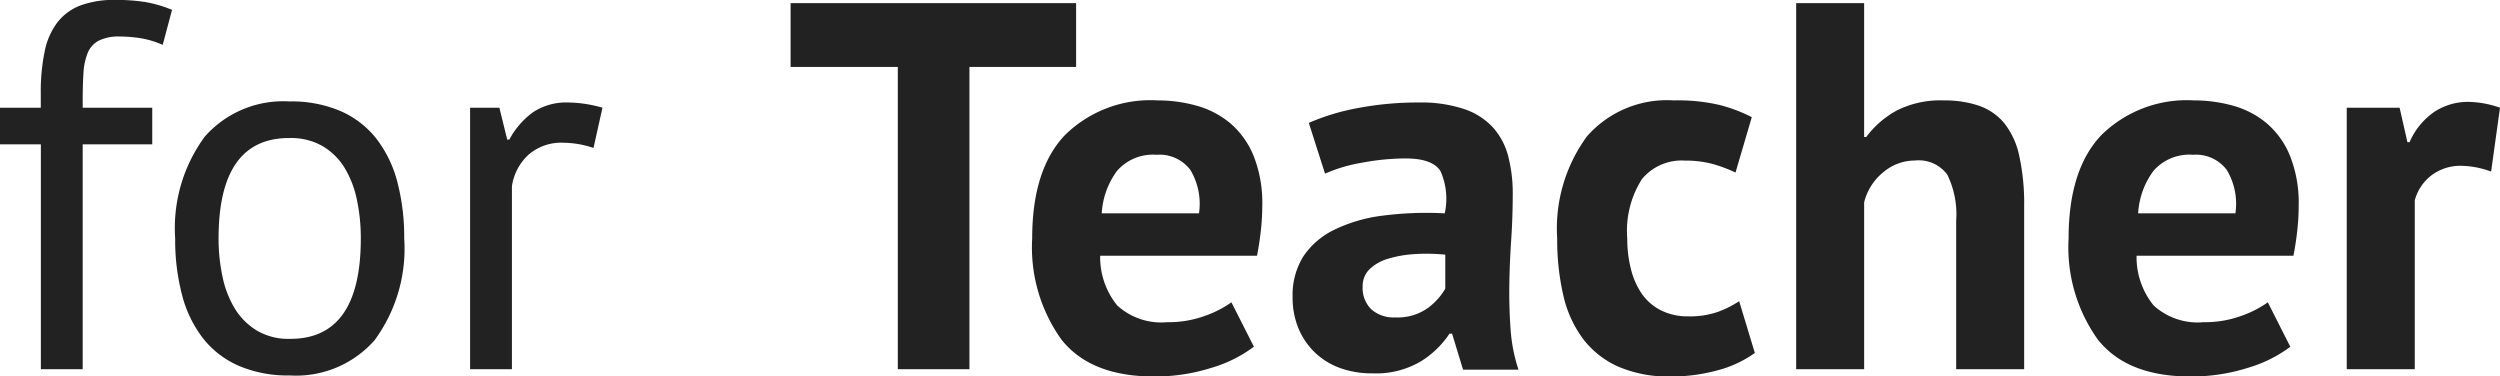
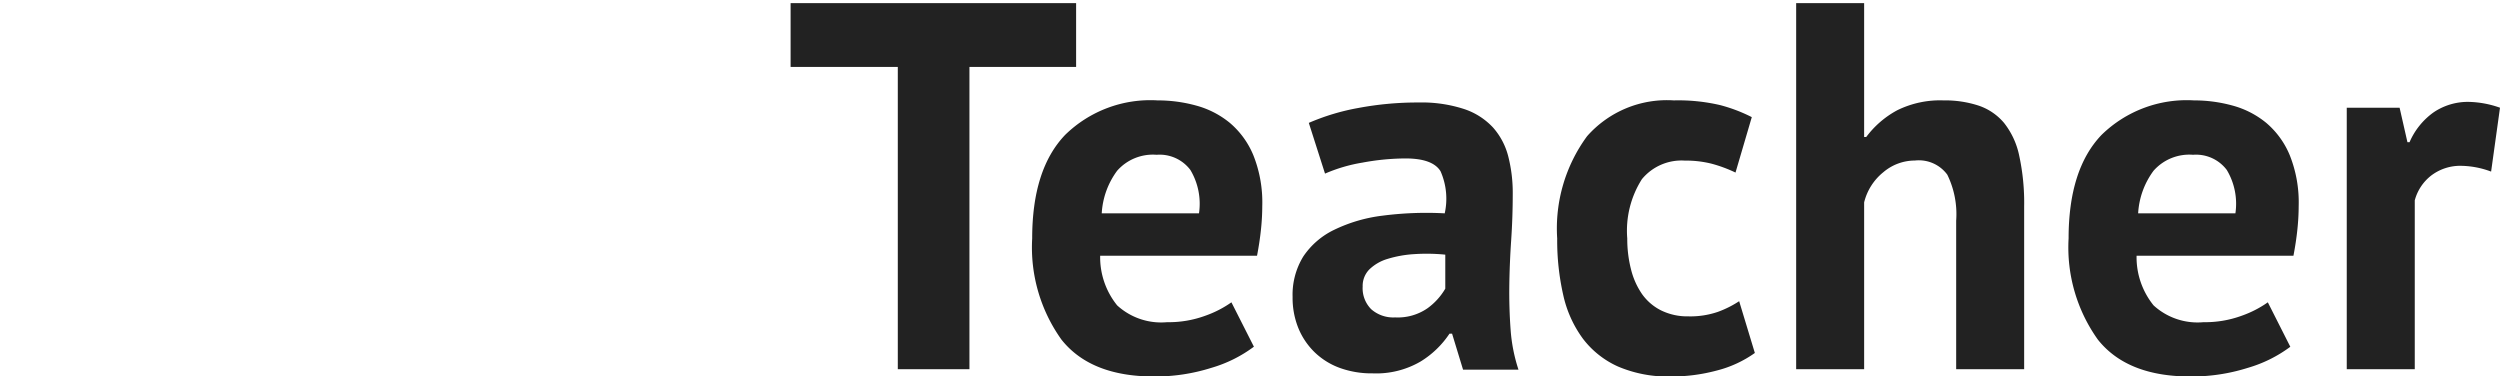
<svg xmlns="http://www.w3.org/2000/svg" width="133.866" height="20.16" viewBox="0 0 133.866 20.16">
  <g transform="translate(-6086.04 2252.768)">
    <g transform="translate(6085 -2258)">
      <path d="M-30.338-16.184H-36.05V0h-3.836V-16.184h-5.74V-19.6h15.288Zm9.52,14.98A7.124,7.124,0,0,1-23.1-.07a9.99,9.99,0,0,1-3.066.462q-3.388,0-4.956-1.974A8.488,8.488,0,0,1-32.69-7q0-3.7,1.764-5.544a6.526,6.526,0,0,1,4.956-1.848,7.706,7.706,0,0,1,2.072.28,4.822,4.822,0,0,1,1.792.924,4.546,4.546,0,0,1,1.26,1.736,6.808,6.808,0,0,1,.476,2.716,12.2,12.2,0,0,1-.07,1.26q-.07.672-.21,1.4h-8.4a4.1,4.1,0,0,0,.91,2.66,3.487,3.487,0,0,0,2.674.9,5.7,5.7,0,0,0,2.058-.35,5.7,5.7,0,0,0,1.386-.714ZM-26.026-11.48a2.549,2.549,0,0,0-2.114.854,4.222,4.222,0,0,0-.826,2.282h5.208a3.525,3.525,0,0,0-.462-2.324A2.059,2.059,0,0,0-26.026-11.48Zm8.148-1.708a11.977,11.977,0,0,1,2.66-.8A17.143,17.143,0,0,1-12-14.28a7.311,7.311,0,0,1,2.436.35,3.7,3.7,0,0,1,1.554.994A3.7,3.7,0,0,1-7.2-11.4,7.861,7.861,0,0,1-6.958-9.38q0,1.232-.084,2.478t-.1,2.45q-.014,1.2.07,2.338A8.8,8.8,0,0,0-6.65.028H-9.618L-10.206-1.9h-.14A4.983,4.983,0,0,1-11.9-.406a4.715,4.715,0,0,1-2.562.63A5,5,0,0,1-16.226-.07,3.819,3.819,0,0,1-17.57-.91,3.827,3.827,0,0,1-18.438-2.2a4.309,4.309,0,0,1-.308-1.666,3.9,3.9,0,0,1,.574-2.17A4.151,4.151,0,0,1-16.52-7.462a8.206,8.206,0,0,1,2.576-.756A18.254,18.254,0,0,1-10.6-8.344a3.638,3.638,0,0,0-.224-2.254q-.42-.686-1.876-.686a12.79,12.79,0,0,0-2.31.224,8.446,8.446,0,0,0-2,.588Zm4.62,10.416a2.8,2.8,0,0,0,1.736-.49,3.418,3.418,0,0,0,.952-1.05v-1.82a10.014,10.014,0,0,0-1.666-.028,6.08,6.08,0,0,0-1.414.252,2.377,2.377,0,0,0-.98.56,1.252,1.252,0,0,0-.364.924,1.59,1.59,0,0,0,.462,1.218A1.787,1.787,0,0,0-13.258-2.772ZM6.006-.868A6.084,6.084,0,0,1,3.976.07a9.338,9.338,0,0,1-2.45.322A6.805,6.805,0,0,1-1.316-.14a4.845,4.845,0,0,1-1.89-1.5,6.177,6.177,0,0,1-1.05-2.338A13.24,13.24,0,0,1-4.578-7a8.34,8.34,0,0,1,1.6-5.474,5.7,5.7,0,0,1,4.648-1.918,9.863,9.863,0,0,1,2.478.252,8.414,8.414,0,0,1,1.694.644L4.97-10.528A7.338,7.338,0,0,0,3.7-11a5.614,5.614,0,0,0-1.442-.168,2.748,2.748,0,0,0-2.3.994A5.145,5.145,0,0,0-.826-7a6.573,6.573,0,0,0,.2,1.652A4.04,4.04,0,0,0-.042-4.032,2.756,2.756,0,0,0,.98-3.15a3.188,3.188,0,0,0,1.47.322,4.544,4.544,0,0,0,1.568-.238A5.5,5.5,0,0,0,5.166-3.64ZM16.786,0V-7.952a4.808,4.808,0,0,0-.476-2.464,1.889,1.889,0,0,0-1.736-.756,2.615,2.615,0,0,0-1.694.63,2.988,2.988,0,0,0-1.022,1.61V0H8.218V-19.6h3.64v7.168h.112a5.06,5.06,0,0,1,1.652-1.428,5.189,5.189,0,0,1,2.492-.532,5.749,5.749,0,0,1,1.876.28,3.05,3.05,0,0,1,1.358.924,4.181,4.181,0,0,1,.812,1.75,11.888,11.888,0,0,1,.266,2.73V0ZM34.678-1.2A7.124,7.124,0,0,1,32.4-.07,9.99,9.99,0,0,1,29.33.392q-3.388,0-4.956-1.974A8.488,8.488,0,0,1,22.806-7q0-3.7,1.764-5.544a6.526,6.526,0,0,1,4.956-1.848,7.706,7.706,0,0,1,2.072.28,4.822,4.822,0,0,1,1.792.924,4.546,4.546,0,0,1,1.26,1.736,6.808,6.808,0,0,1,.476,2.716,12.2,12.2,0,0,1-.07,1.26q-.07.672-.21,1.4h-8.4a4.1,4.1,0,0,0,.91,2.66,3.487,3.487,0,0,0,2.674.9,5.7,5.7,0,0,0,2.058-.35,5.7,5.7,0,0,0,1.386-.714ZM29.47-11.48a2.549,2.549,0,0,0-2.114.854,4.222,4.222,0,0,0-.826,2.282h5.208a3.525,3.525,0,0,0-.462-2.324A2.059,2.059,0,0,0,29.47-11.48Zm15.96.9a4.742,4.742,0,0,0-1.568-.308,2.566,2.566,0,0,0-1.638.518,2.5,2.5,0,0,0-.882,1.33V0H37.7V-14H40.53l.42,1.848h.112a3.817,3.817,0,0,1,1.288-1.6,3.27,3.27,0,0,1,1.9-.56A5.3,5.3,0,0,1,45.906-14Z" transform="translate(89 25)" fill="#222" />
-       <path d="M-15.96-14h2.184v-.784a10.5,10.5,0,0,1,.21-2.24,3.784,3.784,0,0,1,.686-1.554,2.855,2.855,0,0,1,1.232-.9,5.207,5.207,0,0,1,1.876-.294,9.914,9.914,0,0,1,1.582.112,6.7,6.7,0,0,1,1.442.42l-.5,1.876a4.827,4.827,0,0,0-1.218-.364,7.466,7.466,0,0,0-1.078-.084,2.371,2.371,0,0,0-1.134.224,1.307,1.307,0,0,0-.588.658,3.336,3.336,0,0,0-.224,1.064q-.042.63-.042,1.47V-14h3.724v1.96h-3.724V0h-2.24V-12.04H-15.96Zm9.38,7A8.274,8.274,0,0,1-5-12.446a5.6,5.6,0,0,1,4.55-1.89,6.658,6.658,0,0,1,2.73.518A4.953,4.953,0,0,1,4.2-12.334,6.416,6.416,0,0,1,5.32-10.01,11.618,11.618,0,0,1,5.684-7,8.274,8.274,0,0,1,4.1-1.554,5.6,5.6,0,0,1-.448.336a6.658,6.658,0,0,1-2.73-.518A4.953,4.953,0,0,1-5.1-1.666,6.416,6.416,0,0,1-6.216-3.99,11.618,11.618,0,0,1-6.58-7Zm2.324,0a9.731,9.731,0,0,0,.21,2.044,5.388,5.388,0,0,0,.658,1.708A3.542,3.542,0,0,0-2.212-2.072a3.3,3.3,0,0,0,1.764.448Q3.36-1.6,3.36-7a9.87,9.87,0,0,0-.21-2.072,5.388,5.388,0,0,0-.658-1.708,3.417,3.417,0,0,0-1.176-1.162,3.386,3.386,0,0,0-1.764-.434Q-4.256-12.4-4.256-7ZM15.82-11.844a5.049,5.049,0,0,0-1.6-.28,2.668,2.668,0,0,0-1.9.658A2.864,2.864,0,0,0,11.452-9.8V0H9.212V-14H10.78l.42,1.708h.112a4.317,4.317,0,0,1,1.274-1.47,3.227,3.227,0,0,1,1.89-.518A6.868,6.868,0,0,1,16.3-14Z" transform="translate(17 25)" fill="#222" />
    </g>
  </g>
</svg>